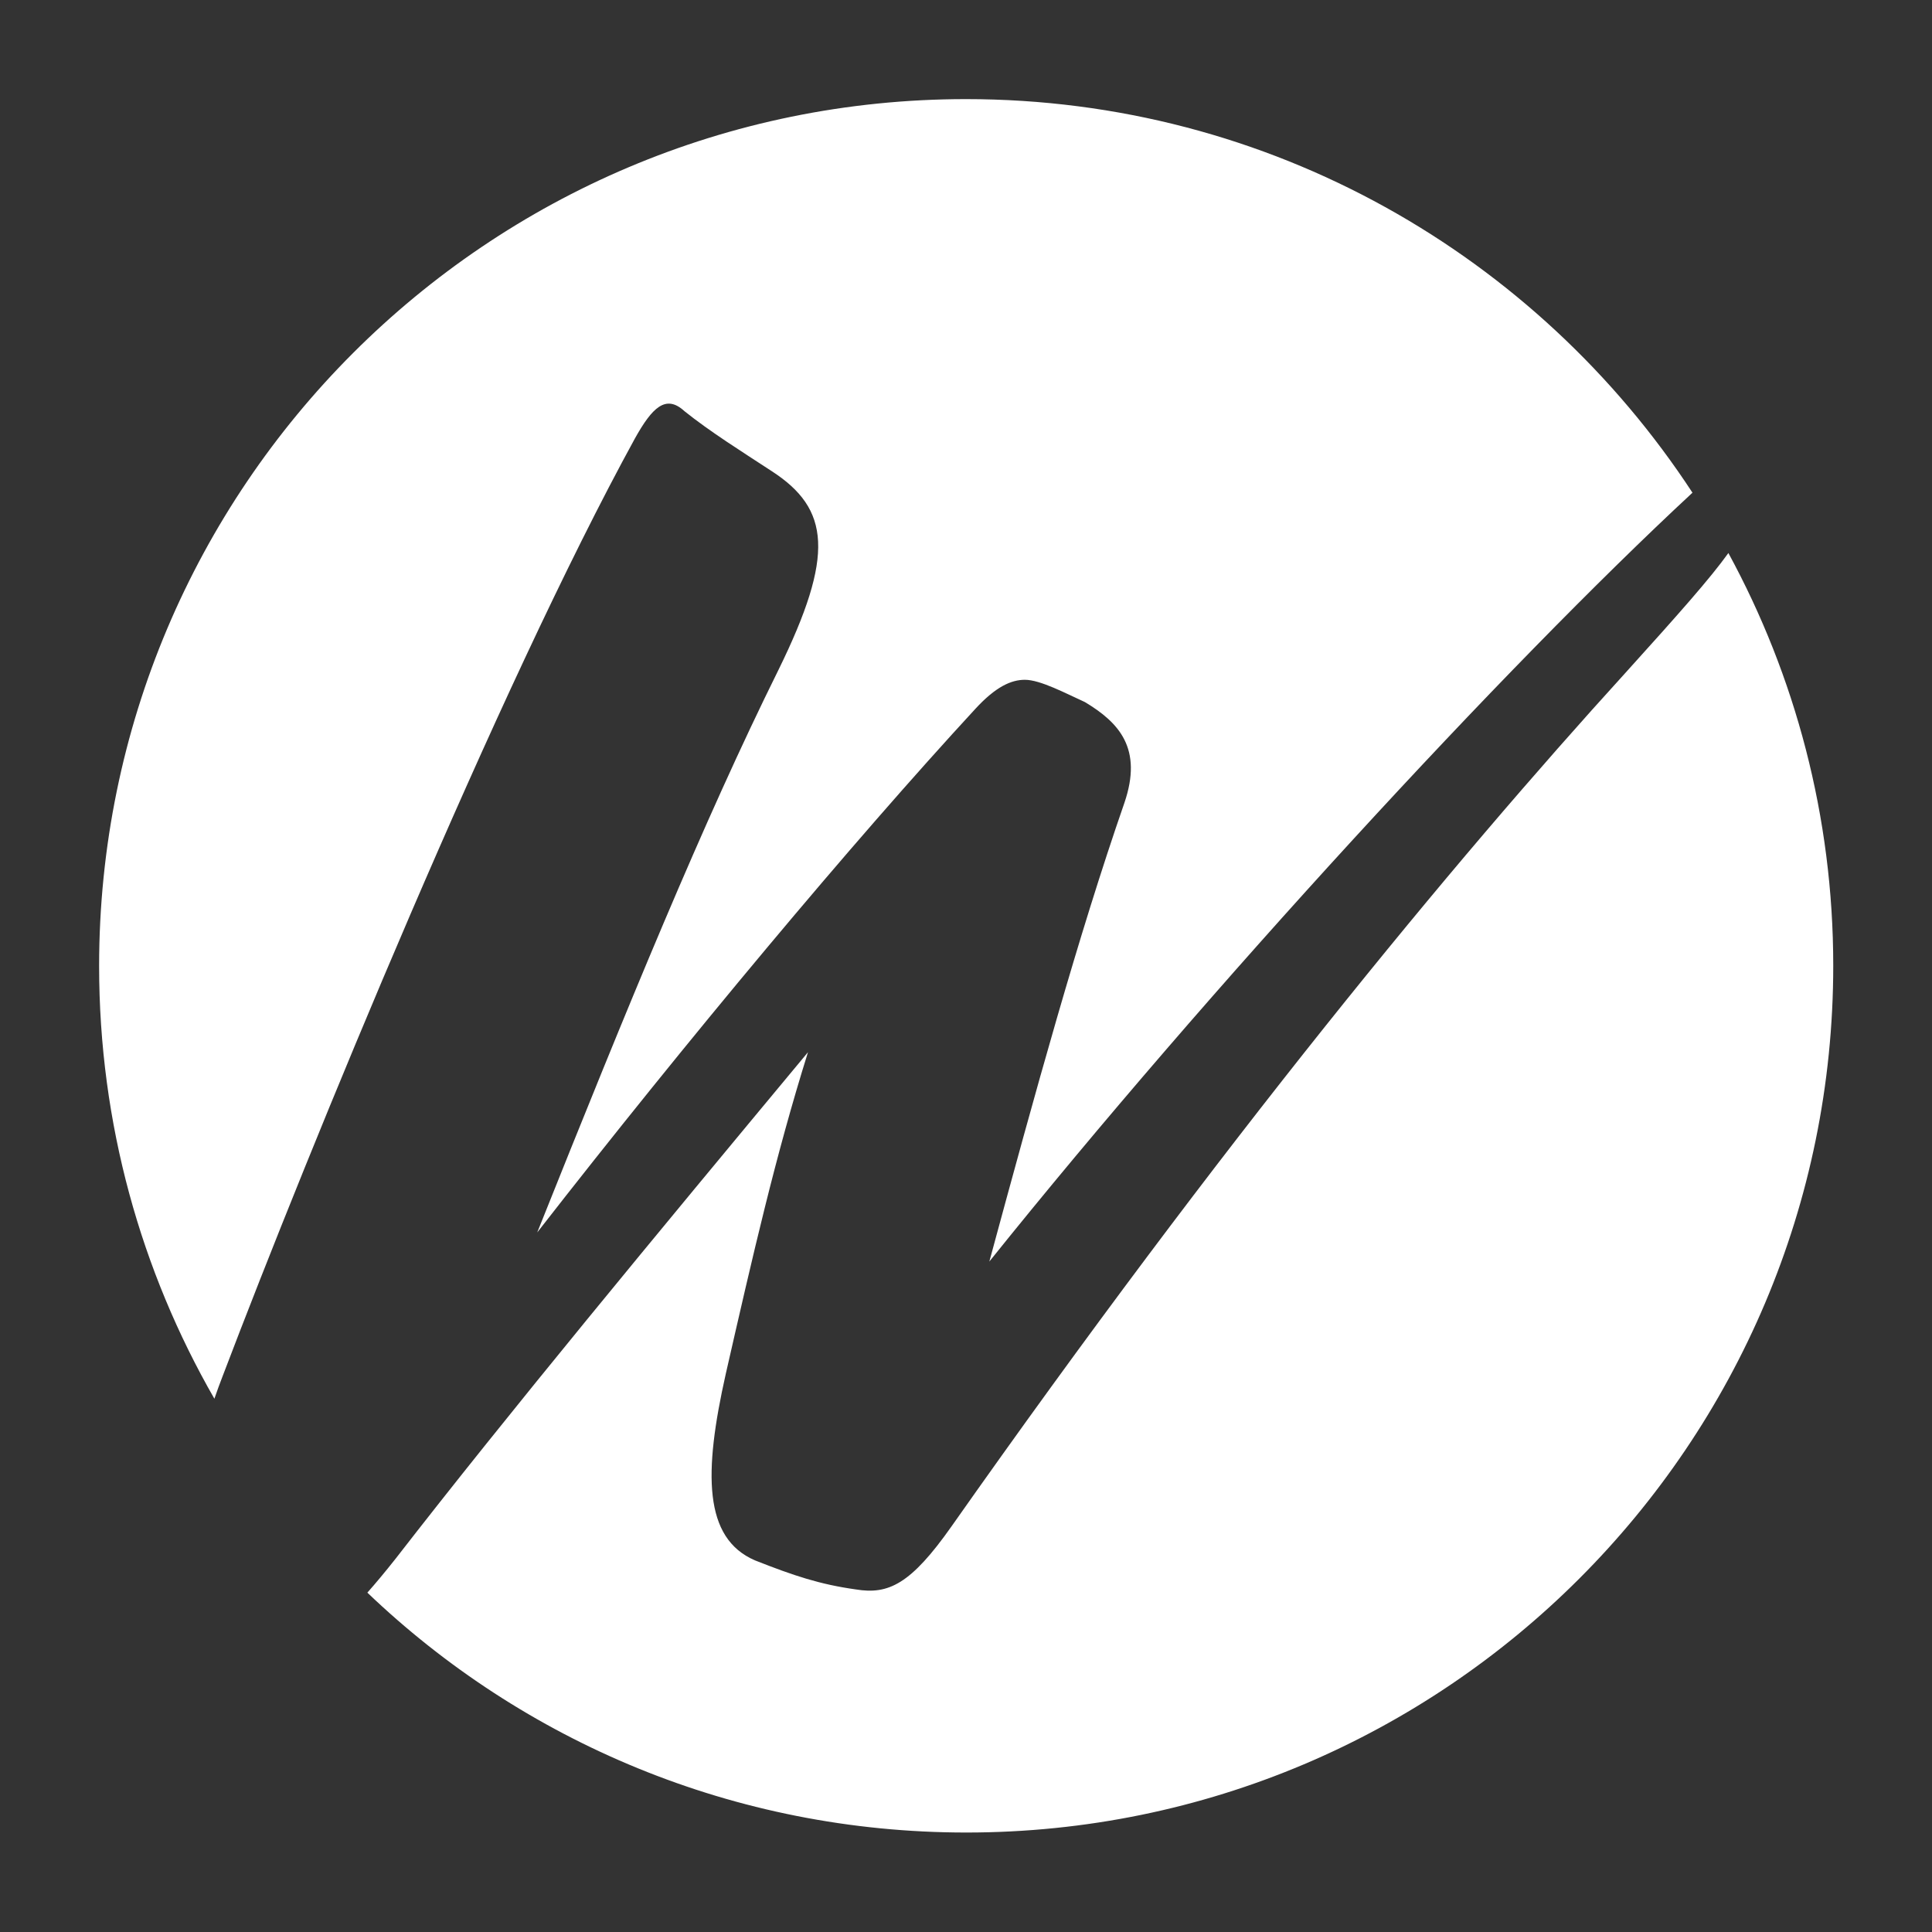
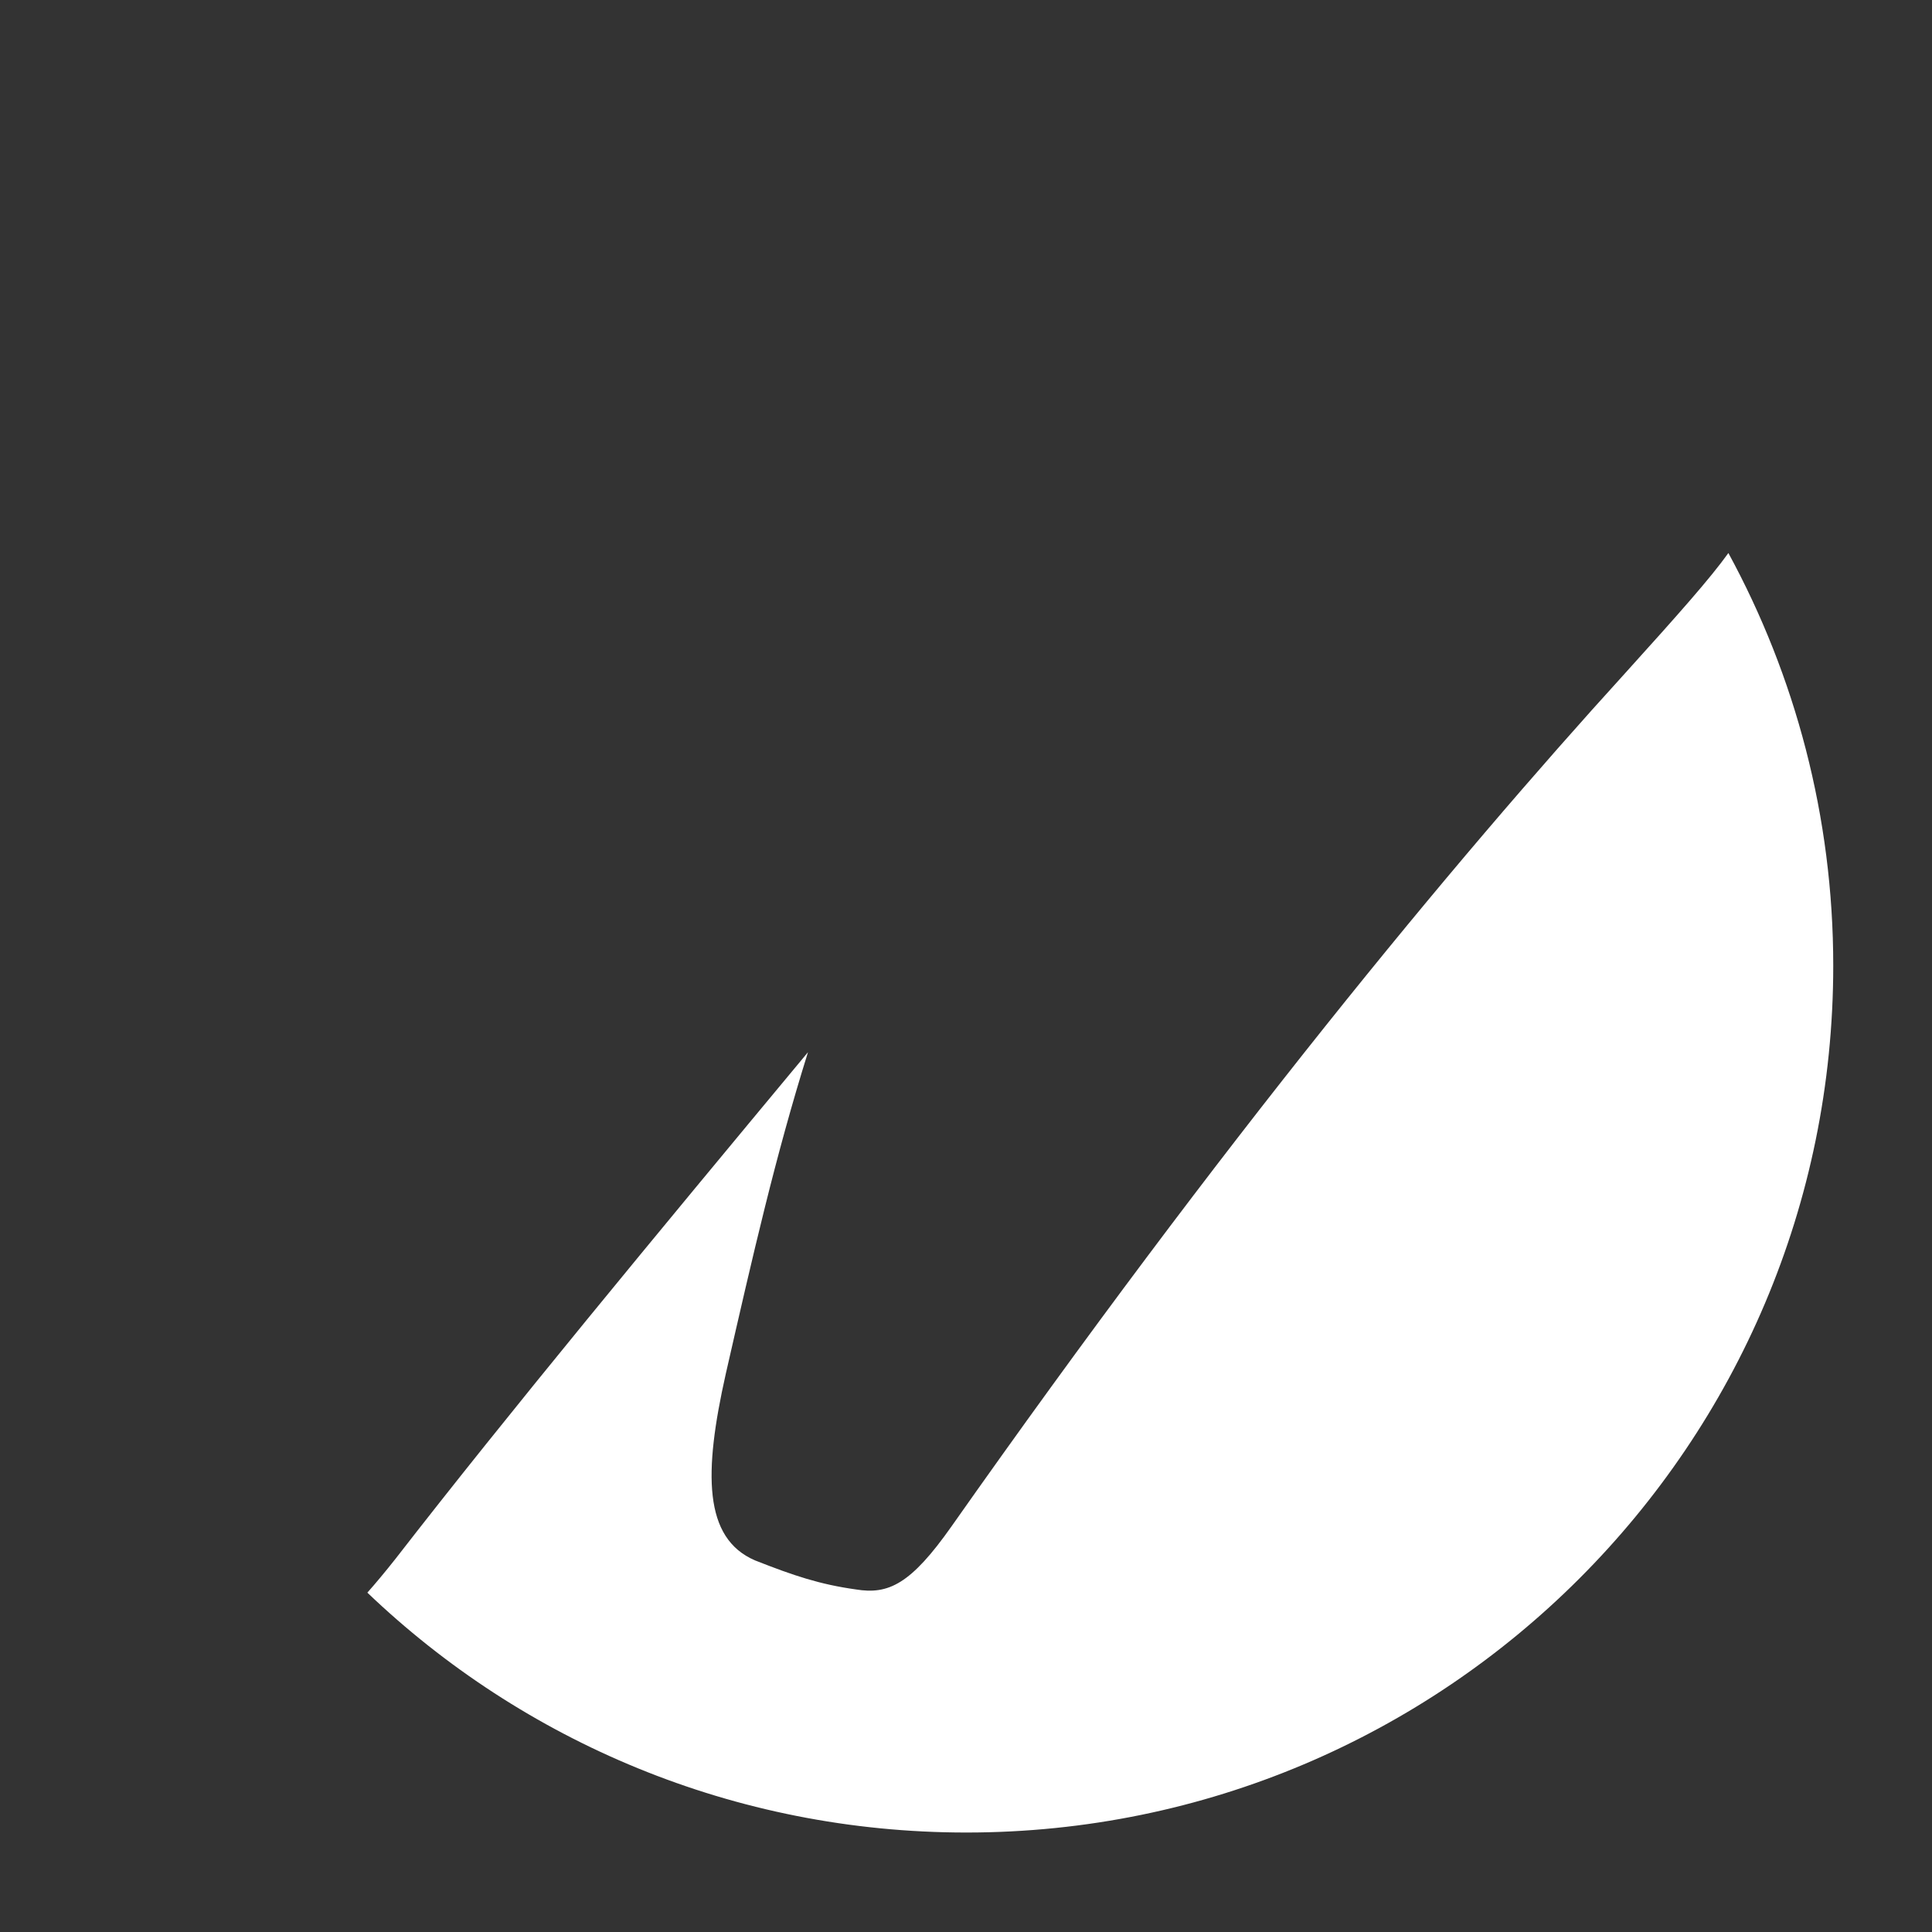
<svg xmlns="http://www.w3.org/2000/svg" version="1.1" id="Layer_1" x="0px" y="0px" viewBox="0 0 538 538" style="enable-background:new 0 0 538 538;" xml:space="preserve">
  <rect x="0" y="0" width="538" height="538" fill="#333333" stroke="none" />
  <style type="text/css">
	.st0{fill:#0C6EAA;}
	.st1{fill:#FF9C1A;}
	.st2{fill:#FFFFFF;}
	.st3{clip-path:url(#SVGID_2_);}
</style>
  <g id="לוגו_לבן_2_">
    <path class="st2" d="M481.3,154c-5.1,7.1-13.7,16.8-28.7,33.4C404.1,240.7,340.7,317.4,265,425c-11.4,16.2-17.6,19.1-26.7,17.6   c-10-1.4-17.2-3.8-28.1-8.1c-14.3-6.2-14.3-24.3-8.1-51.9c7.6-33.3,13.8-60.5,22.9-89.6c-42.4,51-83.4,100.5-114.8,141   c-3,3.8-5.6,6.9-7.9,9.5c43.3,41.4,102.1,66.8,166.8,66.8c133.3,0,241.4-108.1,241.4-241.4C510.5,227.4,499.9,188.2,481.3,154z" />
-     <path class="st2" d="M176.8,122.1c4.8-8.6,8.6-12.4,13.8-7.6c7.1,5.7,16.2,11.4,24.3,16.7c16.2,10.5,17.6,23.3,1.9,55.3   c-21,42.4-41.9,93.4-67.2,156.7c41.9-53.8,87.7-108.6,122-145.8c5.7-6.2,10-8.1,13.8-8.1c4.3,0,11.4,3.8,16.7,6.2   c9.5,5.7,16.2,12.9,11,28.1c-12.9,37.2-24.8,80.5-37.6,127.7c61.3-76.4,143.3-165.4,195.8-214.1C428.1,71.2,353.7,27.6,269,27.6   C135.7,27.6,27.6,135.7,27.6,269c0,43.9,11.7,85,32.1,120.5c0.7-2.1,1.5-4.2,2.3-6.3C86.3,319.3,138.7,191.6,176.8,122.1z" />
  </g>
</svg>